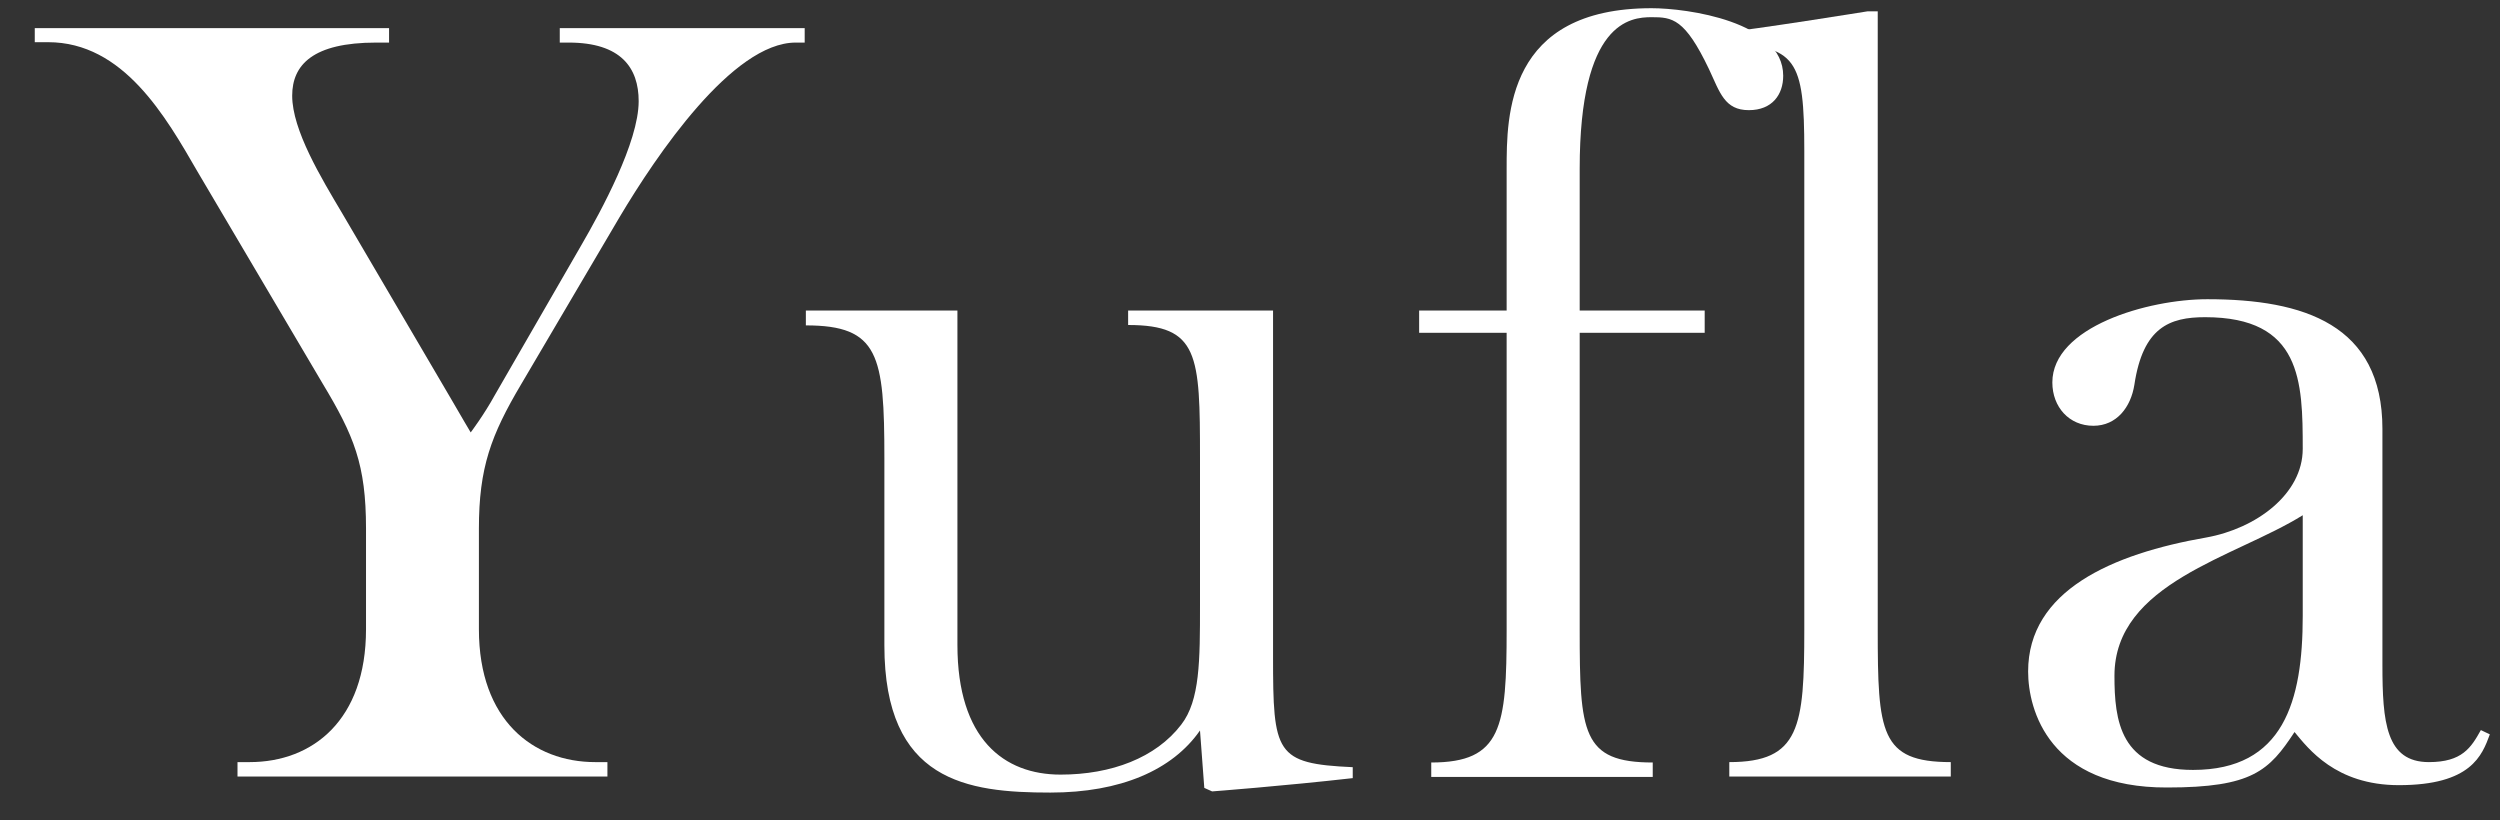
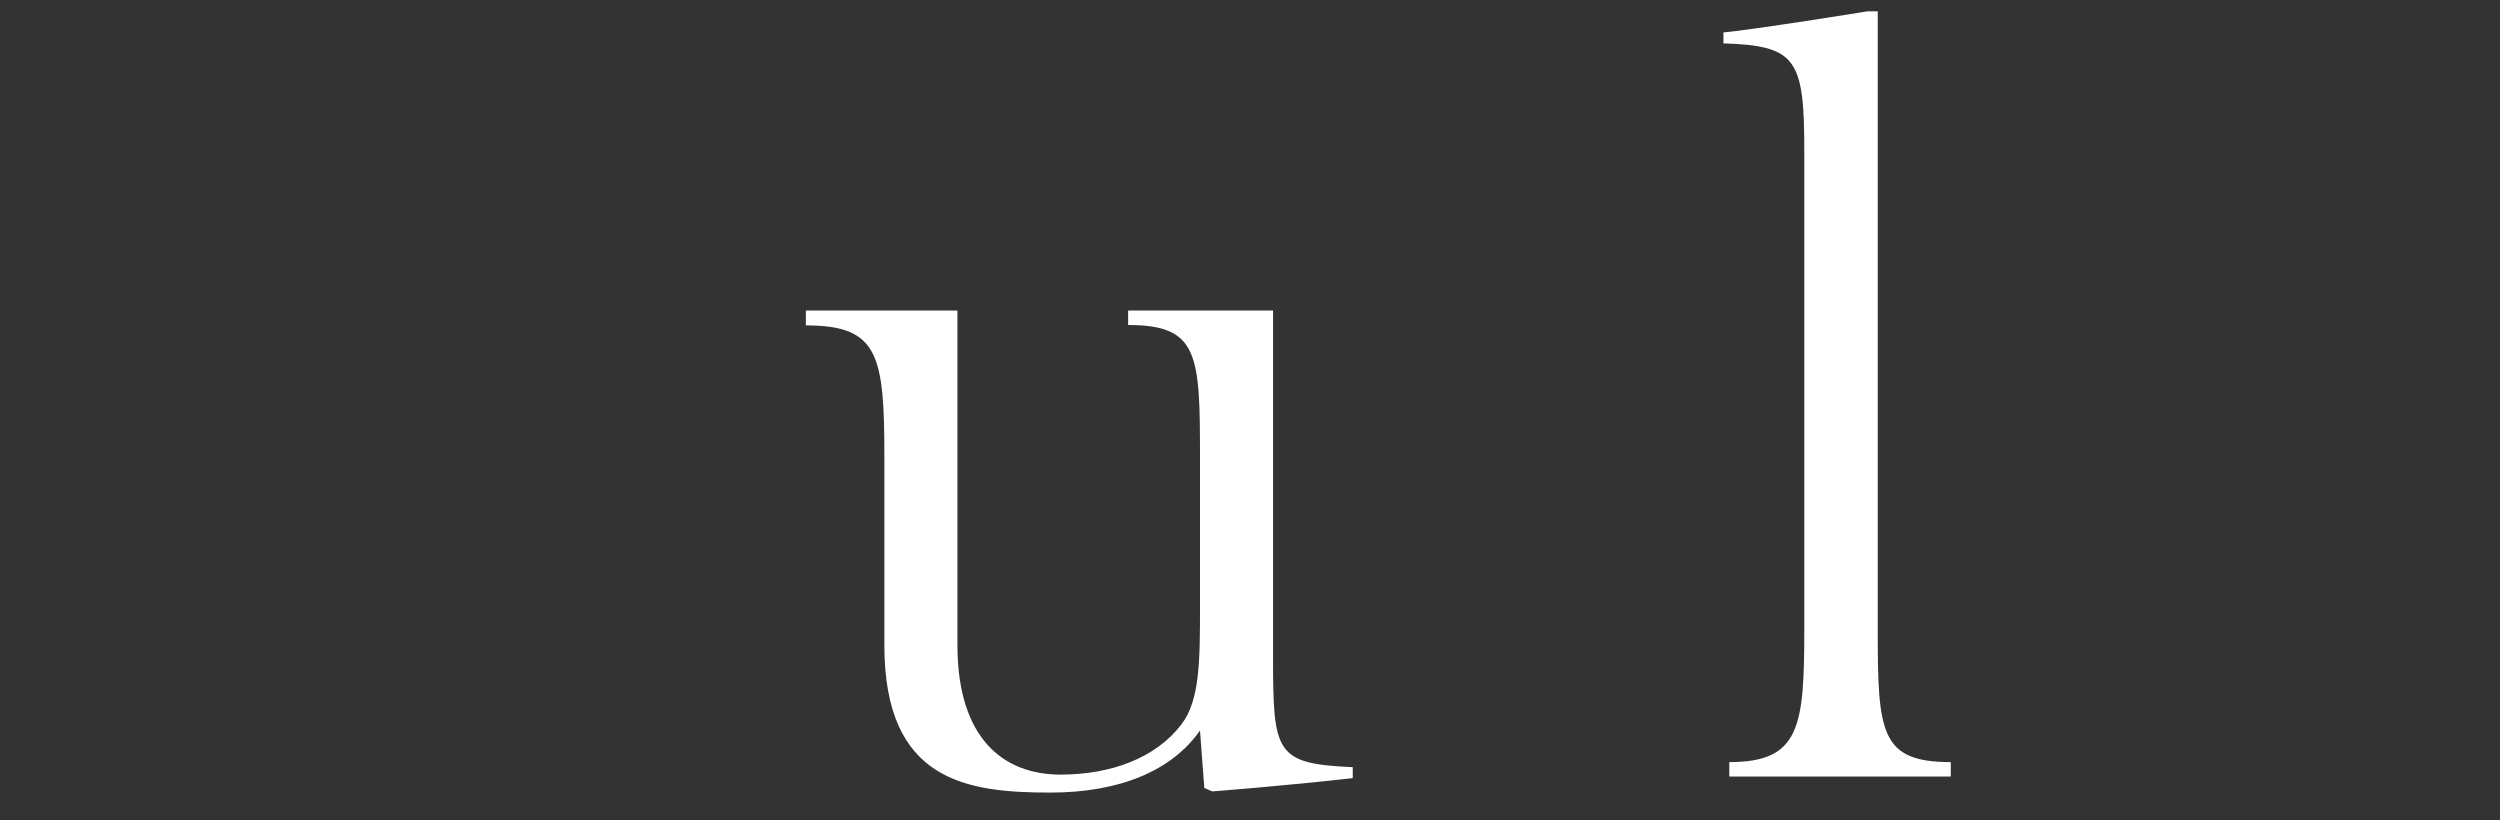
<svg xmlns="http://www.w3.org/2000/svg" version="1.1" x="0px" y="0px" viewBox="0 0 64 21" style="enable-background:new 0 0 64 21;" xml:space="preserve">
  <rect x="0" y="0" width="64" height="21" fill="#333333" stroke="none" />
  <style type="text/css">
	.st0{fill:#0A7CC9;}
	.st1{fill:#A7E2D7;}
	.st2{fill:#FFFFFF;fill-opacity:0.8;}
	.st3{fill:#A7E2D7;fill-opacity:0.8;}
	.st4{display:none;}
	.st5{display:inline;}
	.st6{display:inline;clip-path:url(#SVGID_4_);}
	.st7{opacity:0.15;fill:#992B5A;}
	.st8{fill:#DBDBDB;}
	.st9{opacity:0.8;fill:#FFFFFF;}
	.st10{fill:none;}
	.st11{clip-path:url(#SVGID_8_);}
	.st12{opacity:0.83;clip-path:url(#SVGID_10_);fill:#A7E2D7;}
	.st13{opacity:0.4;}
	.st14{fill:#FFFFFF;}
	.st15{fill:#F8F8FF;}
	.st16{clip-path:url(#SVGID_14_);}
	.st17{opacity:0.7;fill:#FFFFFF;}
	.st18{fill-rule:evenodd;clip-rule:evenodd;fill:none;}
	.st19{fill:#8E804B;}
	.st20{fill-rule:evenodd;clip-rule:evenodd;fill:#25B78F;}
	.st21{fill:none;stroke:#8E804B;stroke-miterlimit:10;}
	.st22{fill:#87803D;}
	.st23{fill:#444444;}
	.st24{fill-rule:evenodd;clip-rule:evenodd;fill:#E5E585;}
	.st25{fill-rule:evenodd;clip-rule:evenodd;fill:#FFDA31;}
	.st26{fill-rule:evenodd;clip-rule:evenodd;fill:#FFD908;}
	.st27{fill-rule:evenodd;clip-rule:evenodd;fill:#EBD15D;}
	.st28{fill-rule:evenodd;clip-rule:evenodd;fill:#FFC006;}
	.st29{fill-rule:evenodd;clip-rule:evenodd;fill:#FFC12D;}
	.st30{fill-rule:evenodd;clip-rule:evenodd;fill:#FFAC3E;}
	.st31{fill-rule:evenodd;clip-rule:evenodd;fill:#FF9A11;}
	.st32{fill-rule:evenodd;clip-rule:evenodd;fill:#E6EAD3;}
	.st33{fill-rule:evenodd;clip-rule:evenodd;fill:#B6E147;}
	.st34{fill-rule:evenodd;clip-rule:evenodd;fill:#BAB711;}
	.st35{fill-rule:evenodd;clip-rule:evenodd;fill:#49B21E;}
	.st36{fill-rule:evenodd;clip-rule:evenodd;fill:#80CF2C;}
	.st37{fill-rule:evenodd;clip-rule:evenodd;fill:#63C024;}
	.st38{fill-rule:evenodd;clip-rule:evenodd;fill:#6DC64A;}
	.st39{fill-rule:evenodd;clip-rule:evenodd;fill:#85D690;}
	.st40{fill-rule:evenodd;clip-rule:evenodd;fill:#AFE1B2;}
	.st41{fill-rule:evenodd;clip-rule:evenodd;fill:#4FB771;}
	.st42{fill-rule:evenodd;clip-rule:evenodd;fill:#3DB96C;}
	.st43{fill-rule:evenodd;clip-rule:evenodd;fill:#71CA80;}
	.st44{fill-rule:evenodd;clip-rule:evenodd;fill:#80D35C;}
	.st45{fill-rule:evenodd;clip-rule:evenodd;fill:#2AA64C;}
	.st46{fill-rule:evenodd;clip-rule:evenodd;fill:#39B126;}
	.st47{fill-rule:evenodd;clip-rule:evenodd;fill:#1A9E0F;}
	.st48{fill-rule:evenodd;clip-rule:evenodd;fill:#B8D80B;}
	.st49{fill:none;stroke:#8E804B;stroke-miterlimit:10;stroke-dasharray:2,2;}
	.st50{opacity:0.6;fill:#FFFFFF;}
	.st51{fill:#444444;stroke:#333333;stroke-miterlimit:10;}
	.st52{fill:#FFFFFF;stroke:#FFFFFF;stroke-miterlimit:10;}
	.st53{fill:#04B103;}
	.st54{fill:#E4322D;}
	.st55{fill:#ECF1F4;}
	.st56{fill:#992B5A;}
	.st57{fill:#CFCFCF;}
	.st58{display:inline;fill:#FFFFFF;}
	.st59{fill:#A52F5B;}
	.st60{display:inline;fill:#A7E2D7;}
	.st61{fill:url(#SVGID_17_);}
	.st62{clip-path:url(#SVGID_19_);}
	.st63{fill:url(#SVGID_20_);}
	.st64{fill:url(#SVGID_21_);}
	.st65{fill:#4F99C6;}
	.st66{clip-path:url(#SVGID_23_);}
	.st67{clip-path:url(#SVGID_25_);}
	.st68{fill:url(#SVGID_26_);}
</style>
  <g id="bg">
</g>
  <g id="レイヤー_2">
    <g id="レイヤー_1">
	</g>
    <g>
      <g>
-         <path class="st14" d="M15.86,5.56l-2.52,4.28c-0.77,1.3-1.08,2.13-1.08,3.69v2.58c0,2.33,1.39,3.4,2.98,3.4h0.31v0.37H6.08v-0.37     h0.31c1.62,0,2.98-1.08,2.98-3.4v-2.58c0-1.64-0.31-2.38-1.11-3.71L5.06,4.4c-0.82-1.42-1.9-3.32-3.83-3.32H0.89V0.72h9.07v0.37     H9.63c-1.62,0-2.15,0.57-2.15,1.36c0,0.88,0.74,2.1,1.28,3.01l2.81,4.79c0.23,0.4,0.48,0.82,0.48,0.82s0.34-0.45,0.62-0.96     l2.21-3.83c0.51-0.88,1.47-2.64,1.47-3.69c0-0.85-0.45-1.5-1.79-1.5h-0.23V0.72h6.27v0.37h-0.23C18.75,1.09,16.8,3.98,15.86,5.56     z" />
        <path class="st14" d="M24.51,7.95v8.56c0,2.41,1.19,3.32,2.64,3.32c1.3,0,2.44-0.43,3.09-1.28c0.48-0.62,0.48-1.64,0.48-3.06     v-3.77c0-2.64-0.03-3.4-1.84-3.4V7.95h3.71v8.85c0,2.49,0.06,2.75,2.04,2.84v0.28c-1.76,0.2-3.6,0.34-3.6,0.34l-0.2-0.09     l-0.11-1.47c-0.71,1.02-2.04,1.59-3.83,1.59c-2.13,0-4.25-0.28-4.25-3.77v-4.79c0-2.64-0.14-3.4-2.01-3.4V7.95H24.51z" />
-         <path class="st14" d="M36.33,8.51V7.95h2.24V4.32c0-1.36,0-4.11,3.71-4.11c0.91,0,3.37,0.34,3.37,1.73     c0,0.48-0.28,0.88-0.88,0.88c-0.62,0-0.74-0.45-1.02-1.05c-0.62-1.3-0.94-1.33-1.47-1.33c-0.54,0-1.84,0.11-1.84,3.88v3.63h3.2     v0.57h-3.2v7.6c0,2.64,0.06,3.4,1.87,3.4v0.37h-5.67v-0.37c1.81,0,1.93-0.91,1.93-3.4v-7.6H36.33z" />
        <path class="st14" d="M46.19,16.11V3.86c0-2.35-0.2-2.69-2.07-2.75V0.83c0.71-0.06,3.69-0.54,3.69-0.54h0.26v15.82     c0,2.64,0.06,3.4,1.87,3.4v0.37h-5.67v-0.37C46.08,19.51,46.19,18.61,46.19,16.11z" />
-         <path class="st14" d="M51.92,17.19c0-2.07,2.15-3.01,4.56-3.43c1.28-0.23,2.47-1.11,2.47-2.27c0-1.73-0.03-3.37-2.5-3.37     c-0.91,0-1.59,0.26-1.81,1.73c-0.09,0.57-0.45,1.05-1.05,1.05c-0.62,0-1.05-0.48-1.05-1.11c0-1.42,2.44-2.13,3.97-2.13     c2.47,0,4.48,0.65,4.48,3.32v6.04c0,1.47,0.09,2.49,1.19,2.49c0.85,0,1.08-0.37,1.33-0.82l0.23,0.11c-0.2,0.54-0.48,1.3-2.33,1.3     c-1.62,0-2.32-0.94-2.67-1.36c-0.65,0.99-1.08,1.42-3.26,1.42C52.46,20.17,51.92,18.18,51.92,17.19z M56.14,19.71     c2.32,0,2.81-1.76,2.81-3.94v-2.58c-1.73,1.08-4.82,1.73-4.82,4.11C54.13,18.44,54.27,19.71,56.14,19.71z" />
      </g>
    </g>
  </g>
</svg>